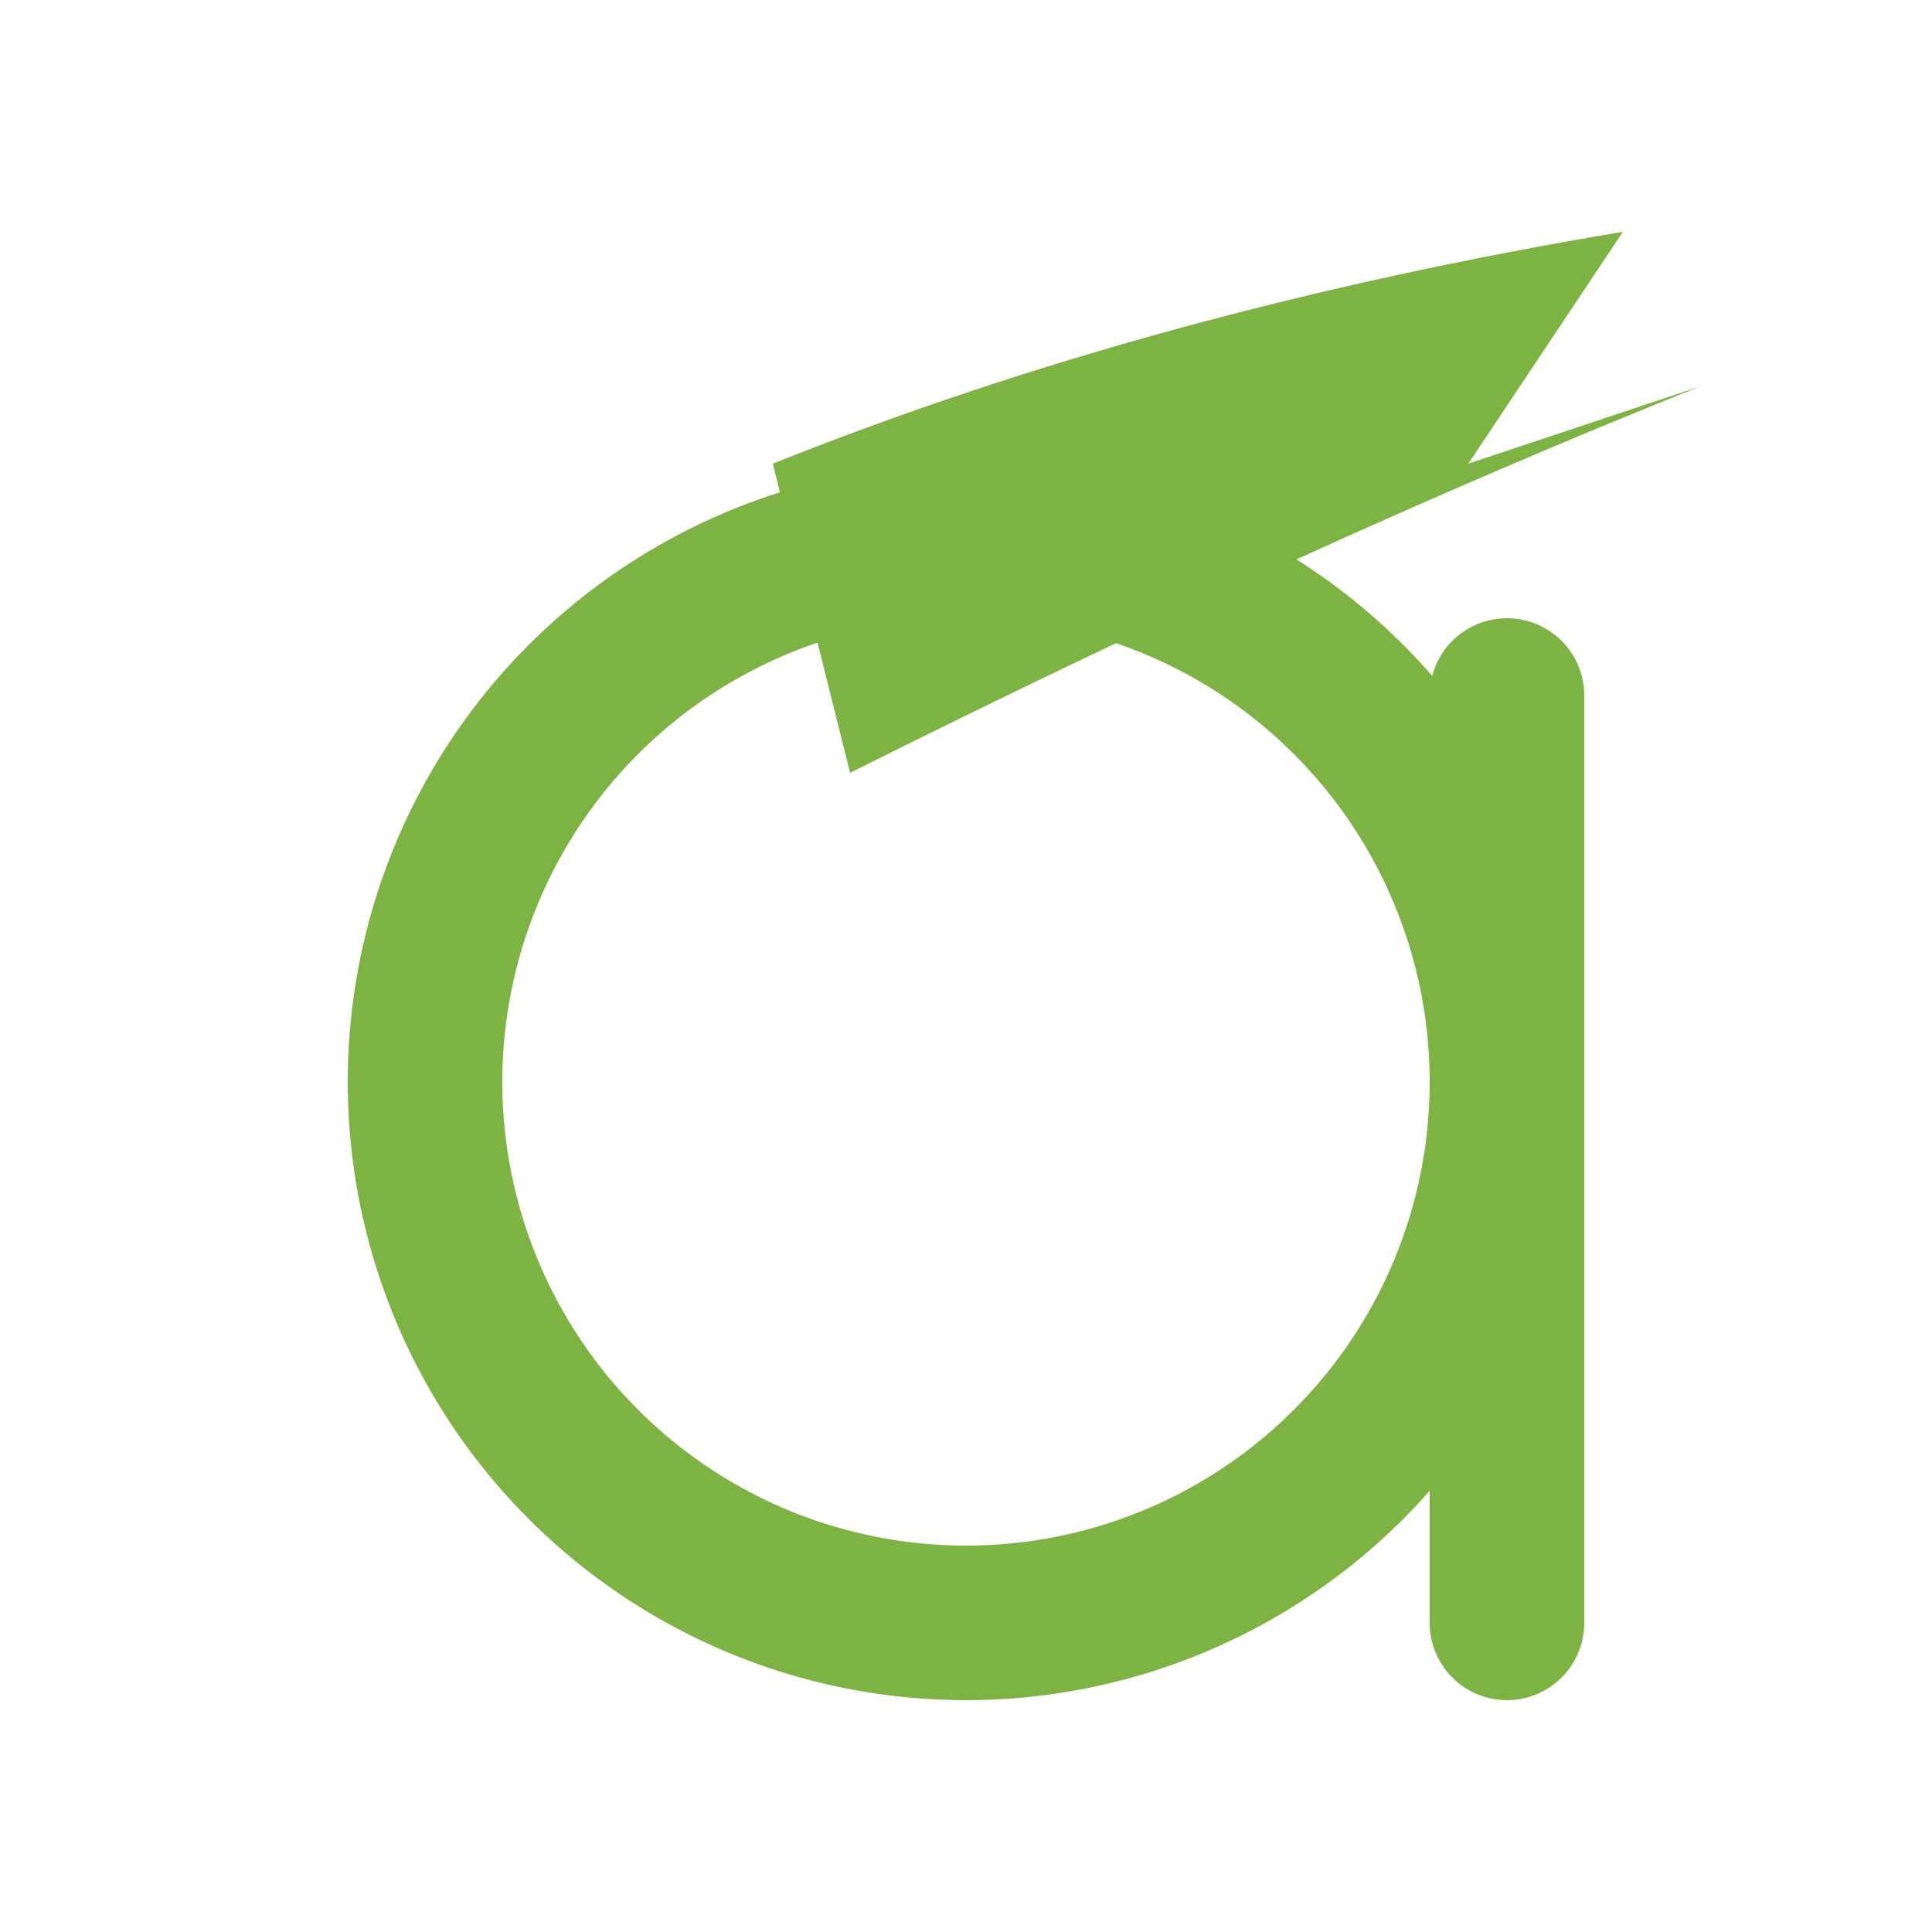
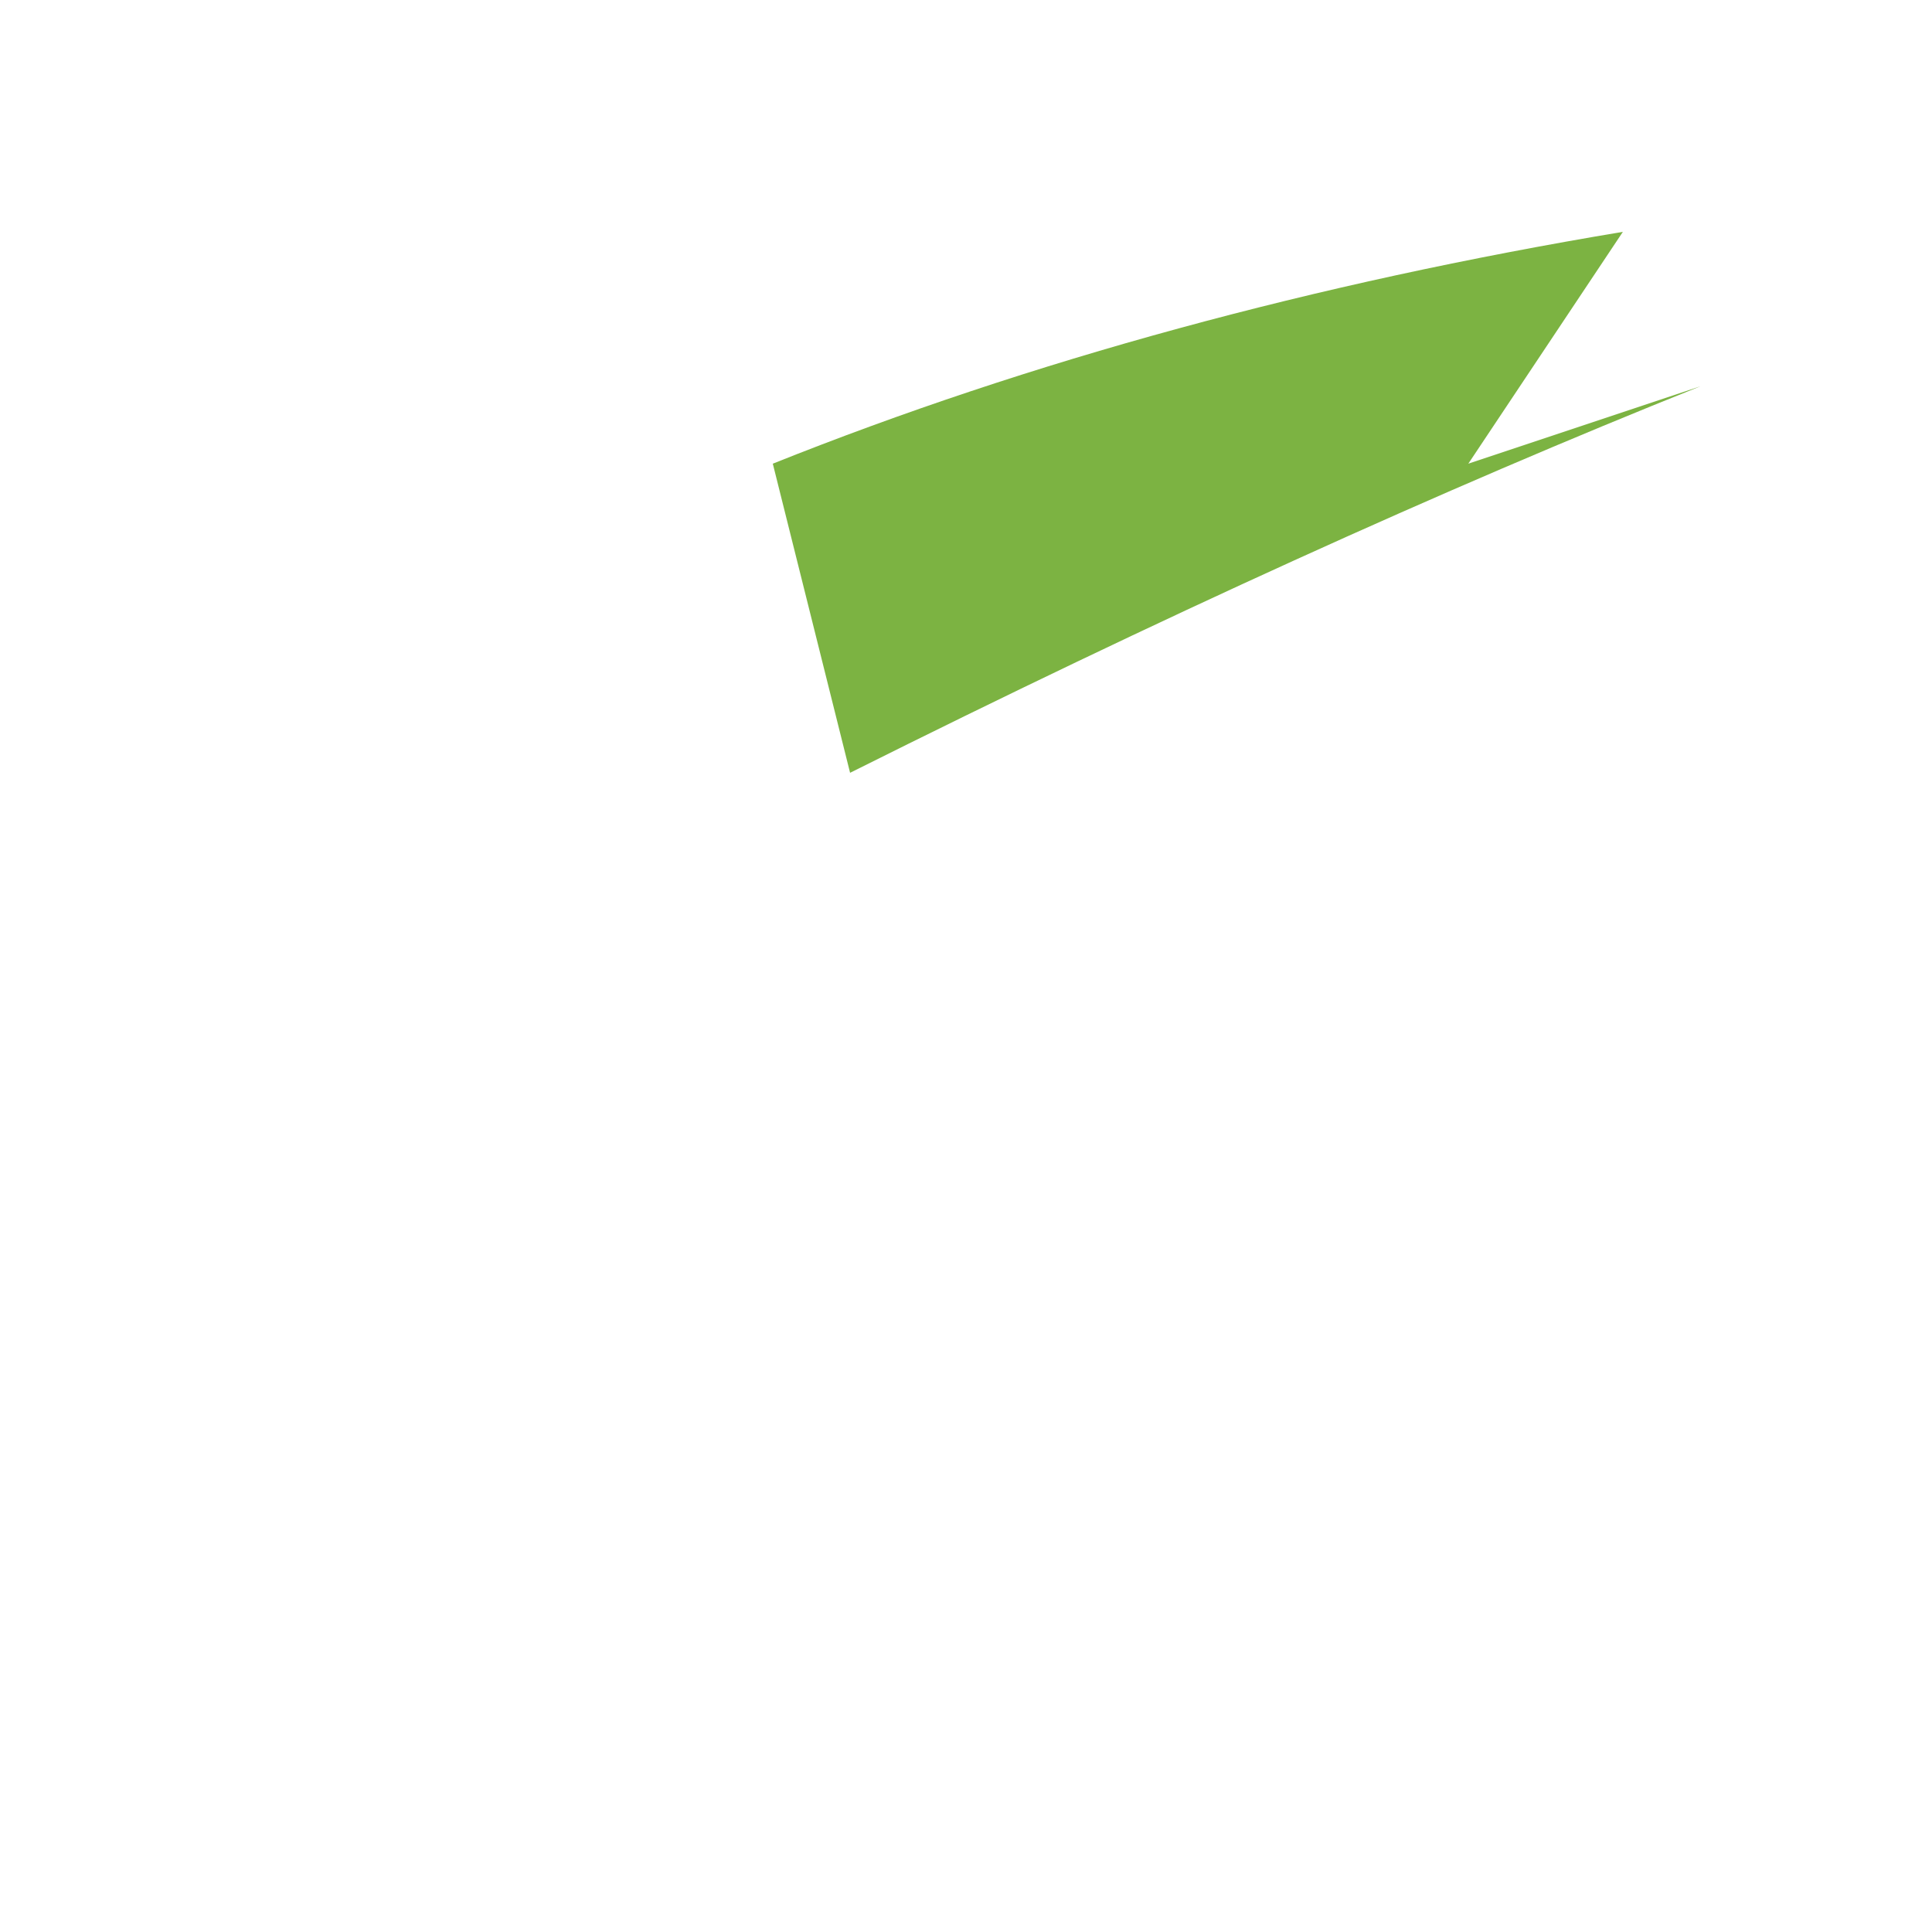
<svg xmlns="http://www.w3.org/2000/svg" viewBox="0 0 50 50" fill="none">
-   <circle cx="25" cy="28" r="14" stroke="#7cb342" stroke-width="4" fill="none" />
-   <path d="M39 18 L39 42" stroke="#7cb342" stroke-width="4" stroke-linecap="round" />
  <path d="M20 12 Q30 8 42 6 L38 12 L44 10 Q34 14 22 20" fill="#7cb342" />
</svg>